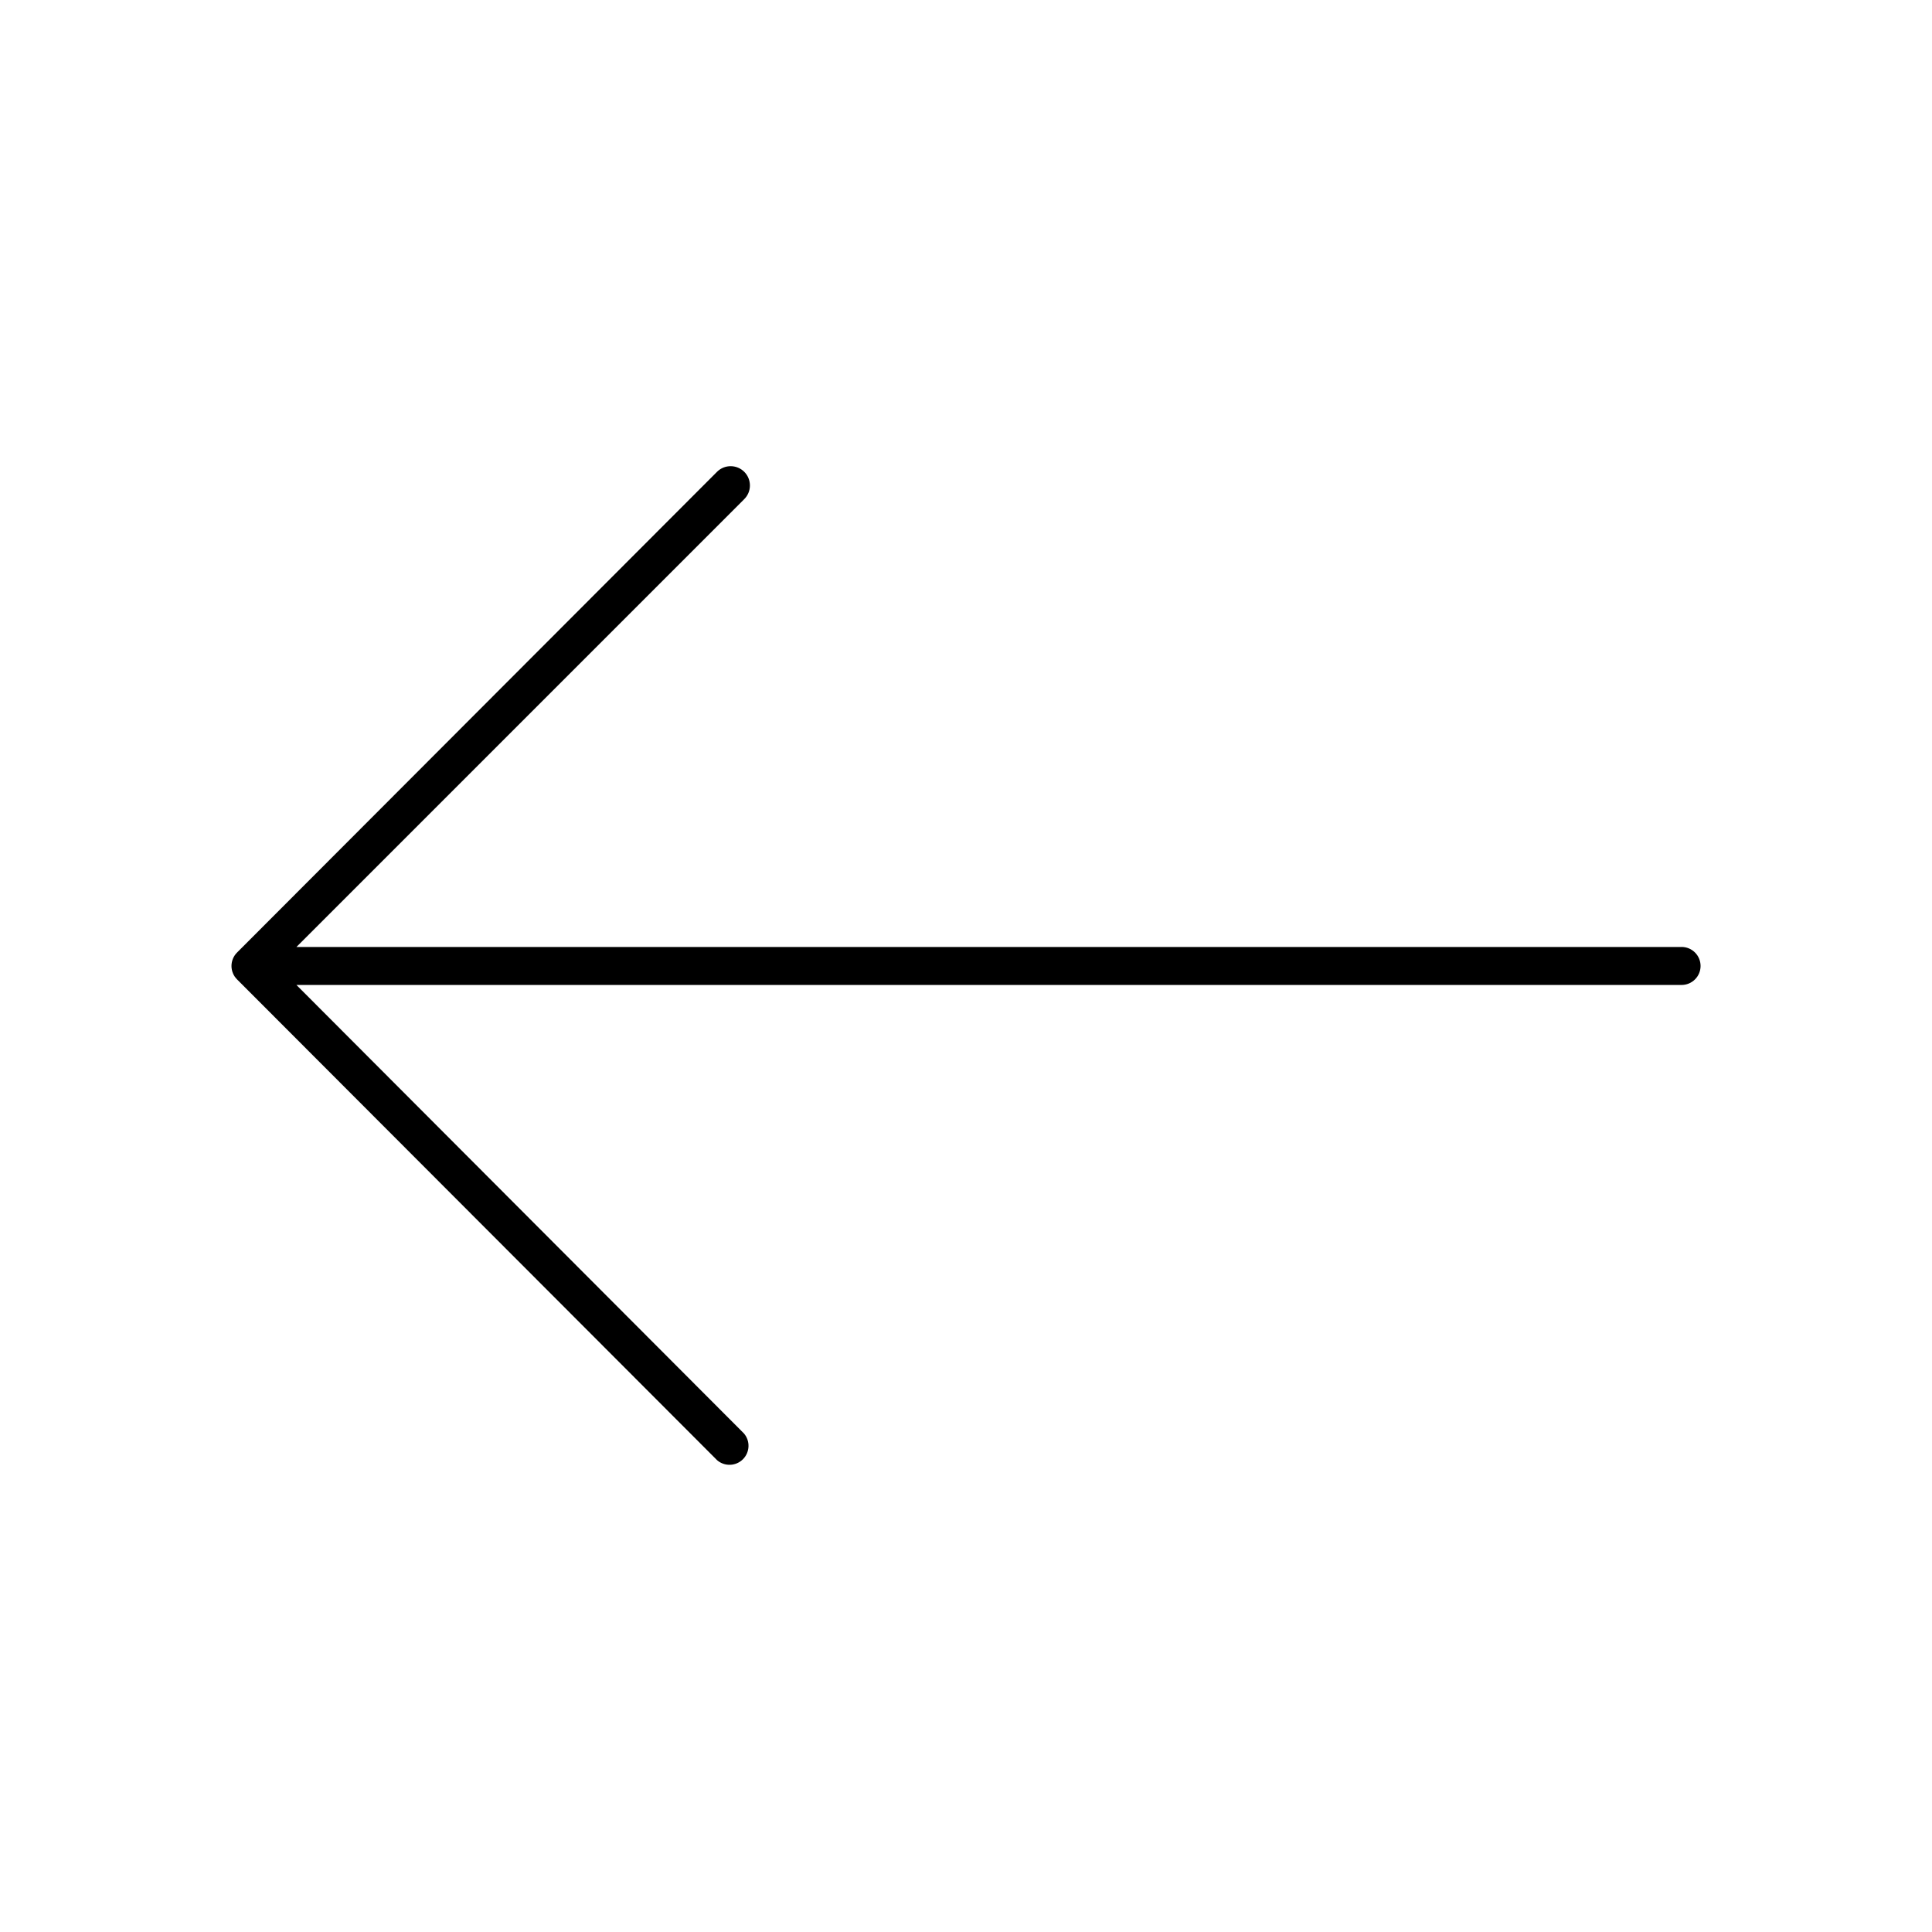
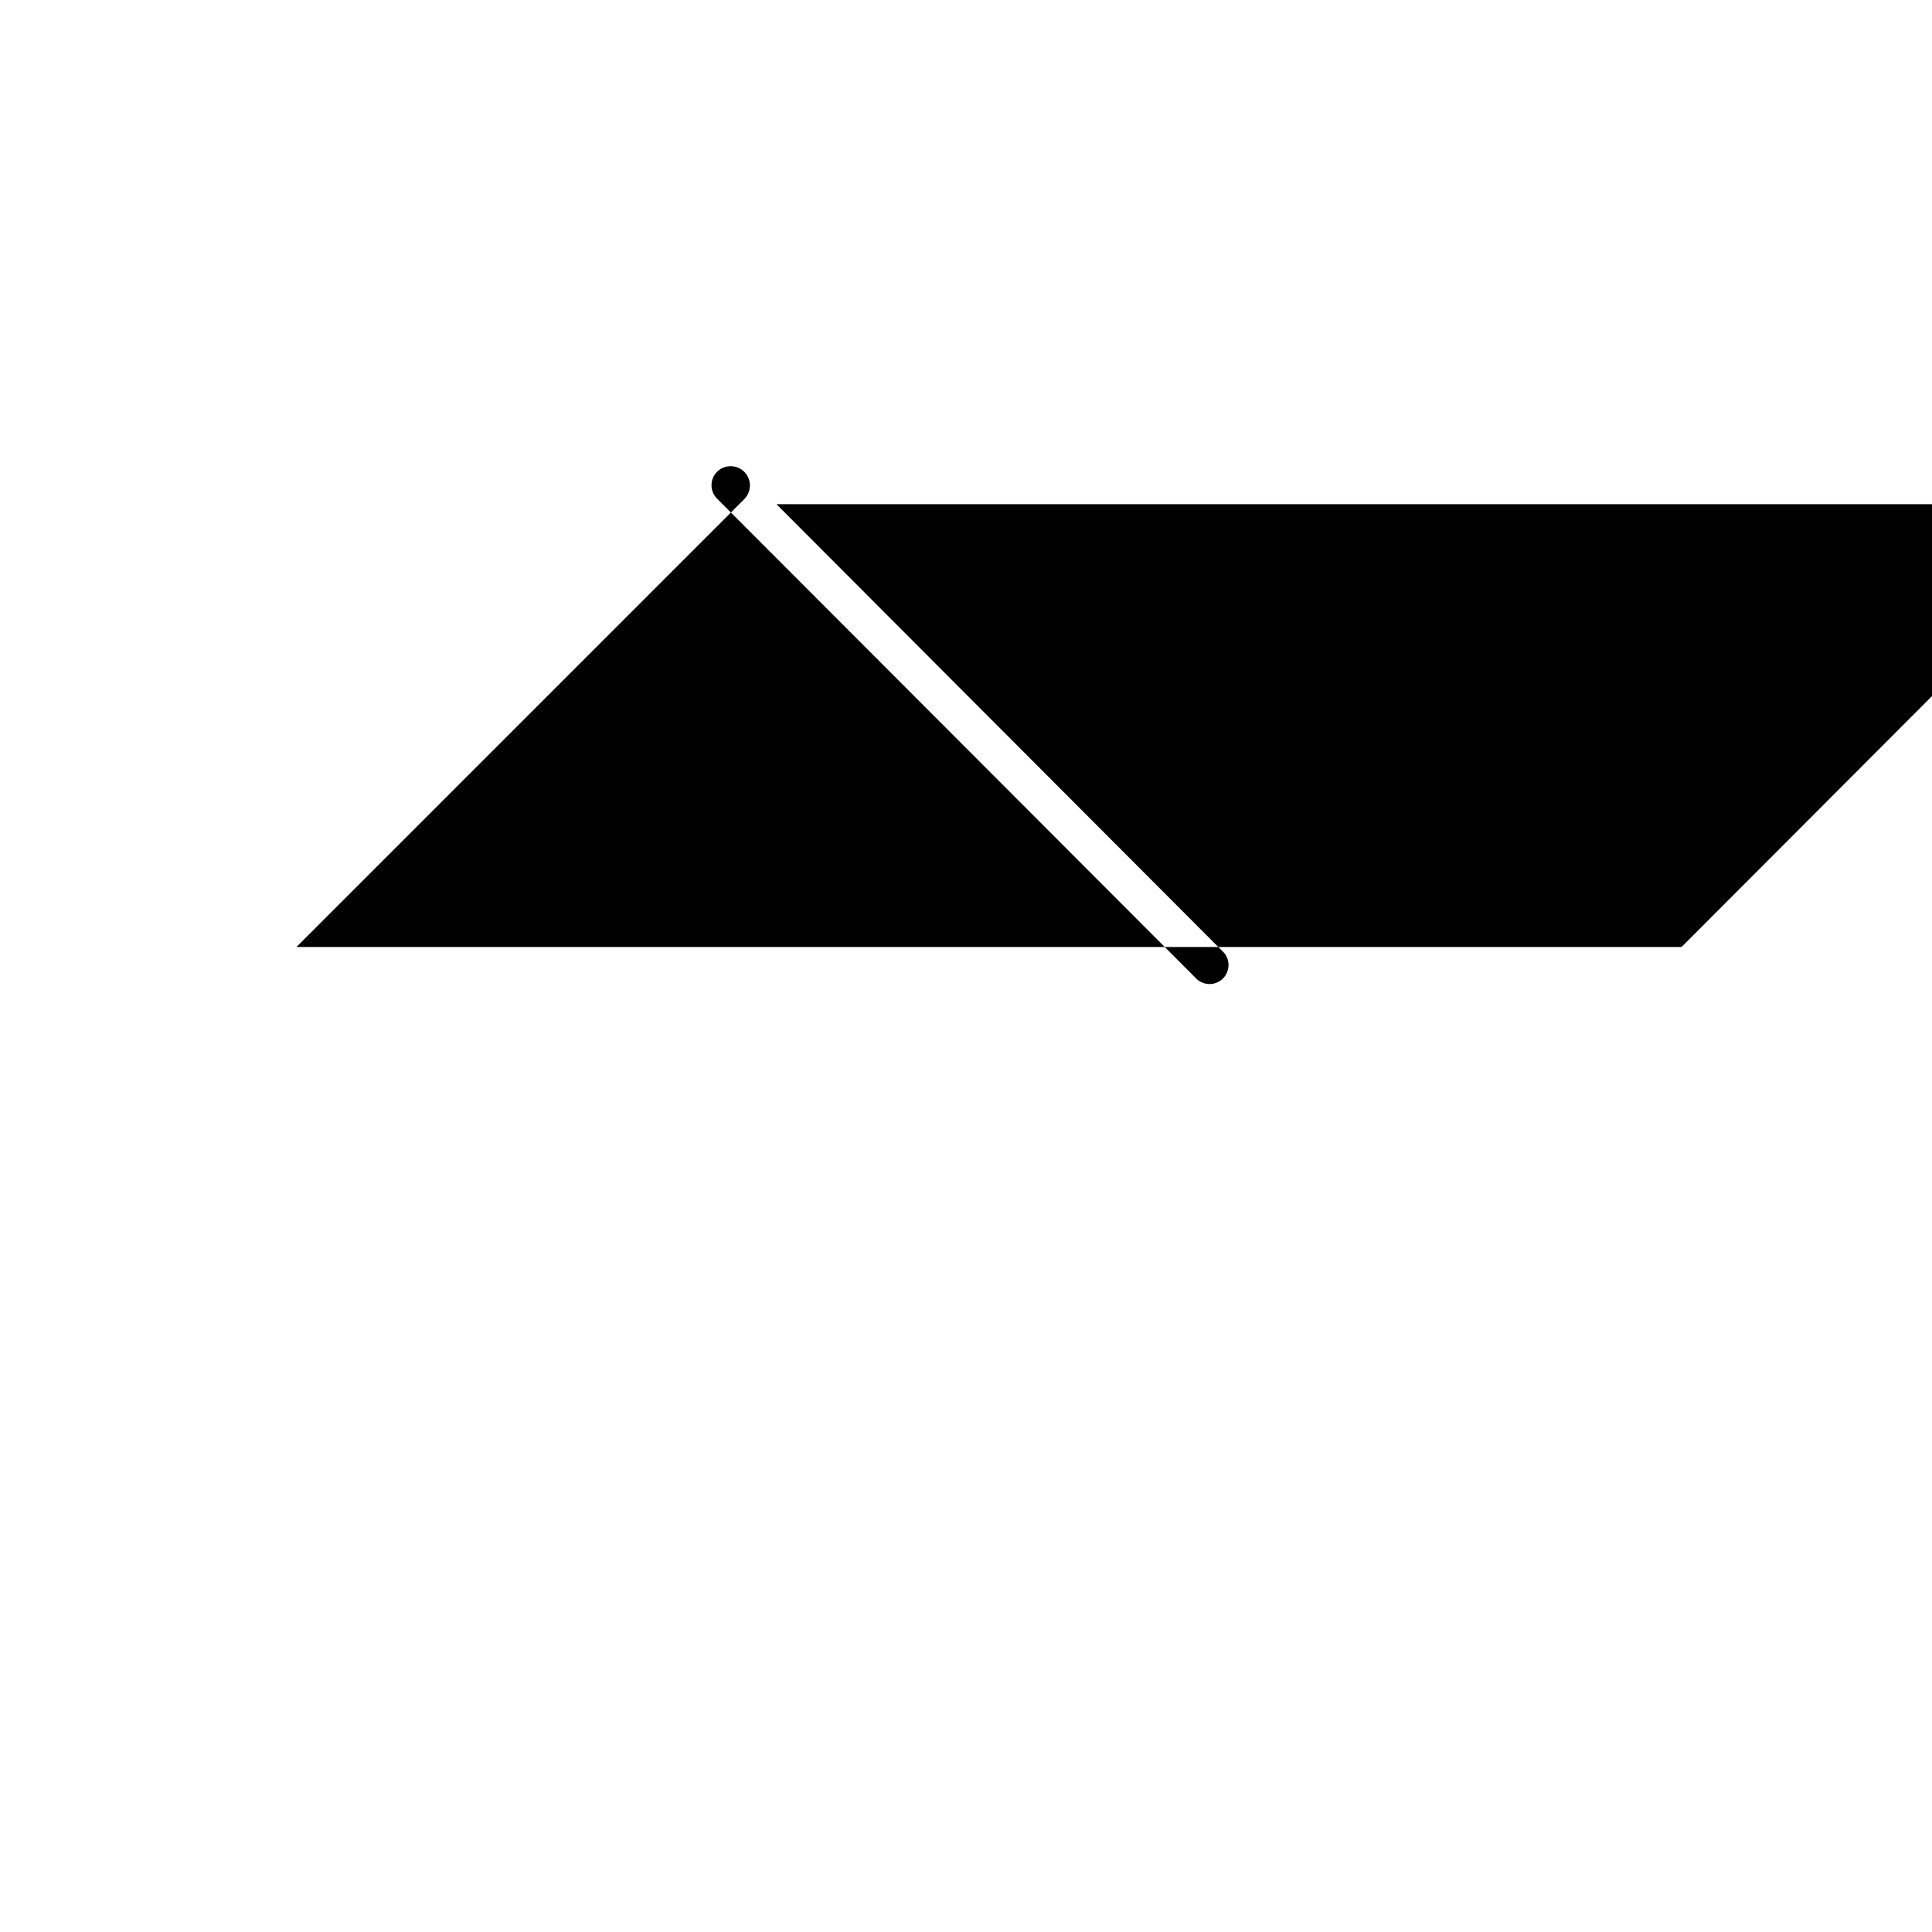
<svg xmlns="http://www.w3.org/2000/svg" fill="#000000" width="800px" height="800px" version="1.1" viewBox="144 144 512 512">
-   <path d="m589.63 394.96h-367.07l118.64-118.65c2.019-1.977 2.051-5.211 0.078-7.231-1.977-2.016-5.215-2.051-7.231-0.074l-127.21 127.41c-0.957 0.945-1.492 2.234-1.492 3.578s0.535 2.629 1.492 3.574l127.21 127.41c1.996 1.711 4.977 1.598 6.84-0.262 1.859-1.863 1.977-4.844 0.262-6.84l-118.59-118.85h367.07c2.781 0 5.039-2.254 5.039-5.035 0-2.785-2.258-5.039-5.039-5.039z" />
+   <path d="m589.63 394.96h-367.07l118.64-118.65c2.019-1.977 2.051-5.211 0.078-7.231-1.977-2.016-5.215-2.051-7.231-0.074c-0.957 0.945-1.492 2.234-1.492 3.578s0.535 2.629 1.492 3.574l127.21 127.41c1.996 1.711 4.977 1.598 6.84-0.262 1.859-1.863 1.977-4.844 0.262-6.84l-118.59-118.85h367.07c2.781 0 5.039-2.254 5.039-5.035 0-2.785-2.258-5.039-5.039-5.039z" />
</svg>